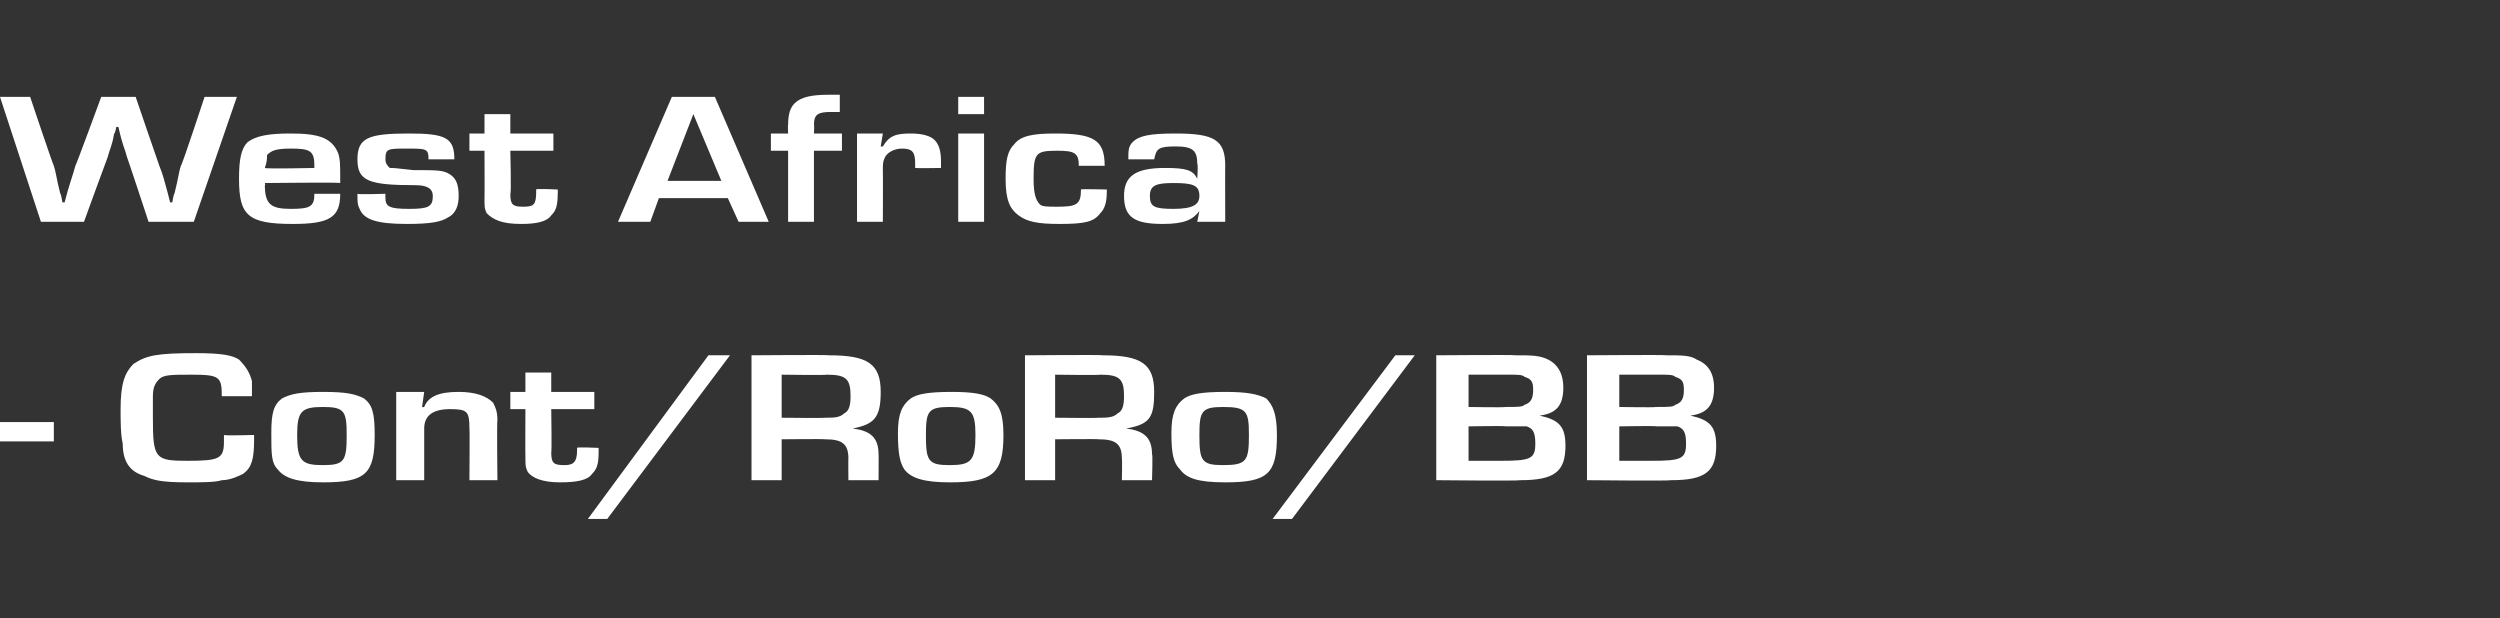
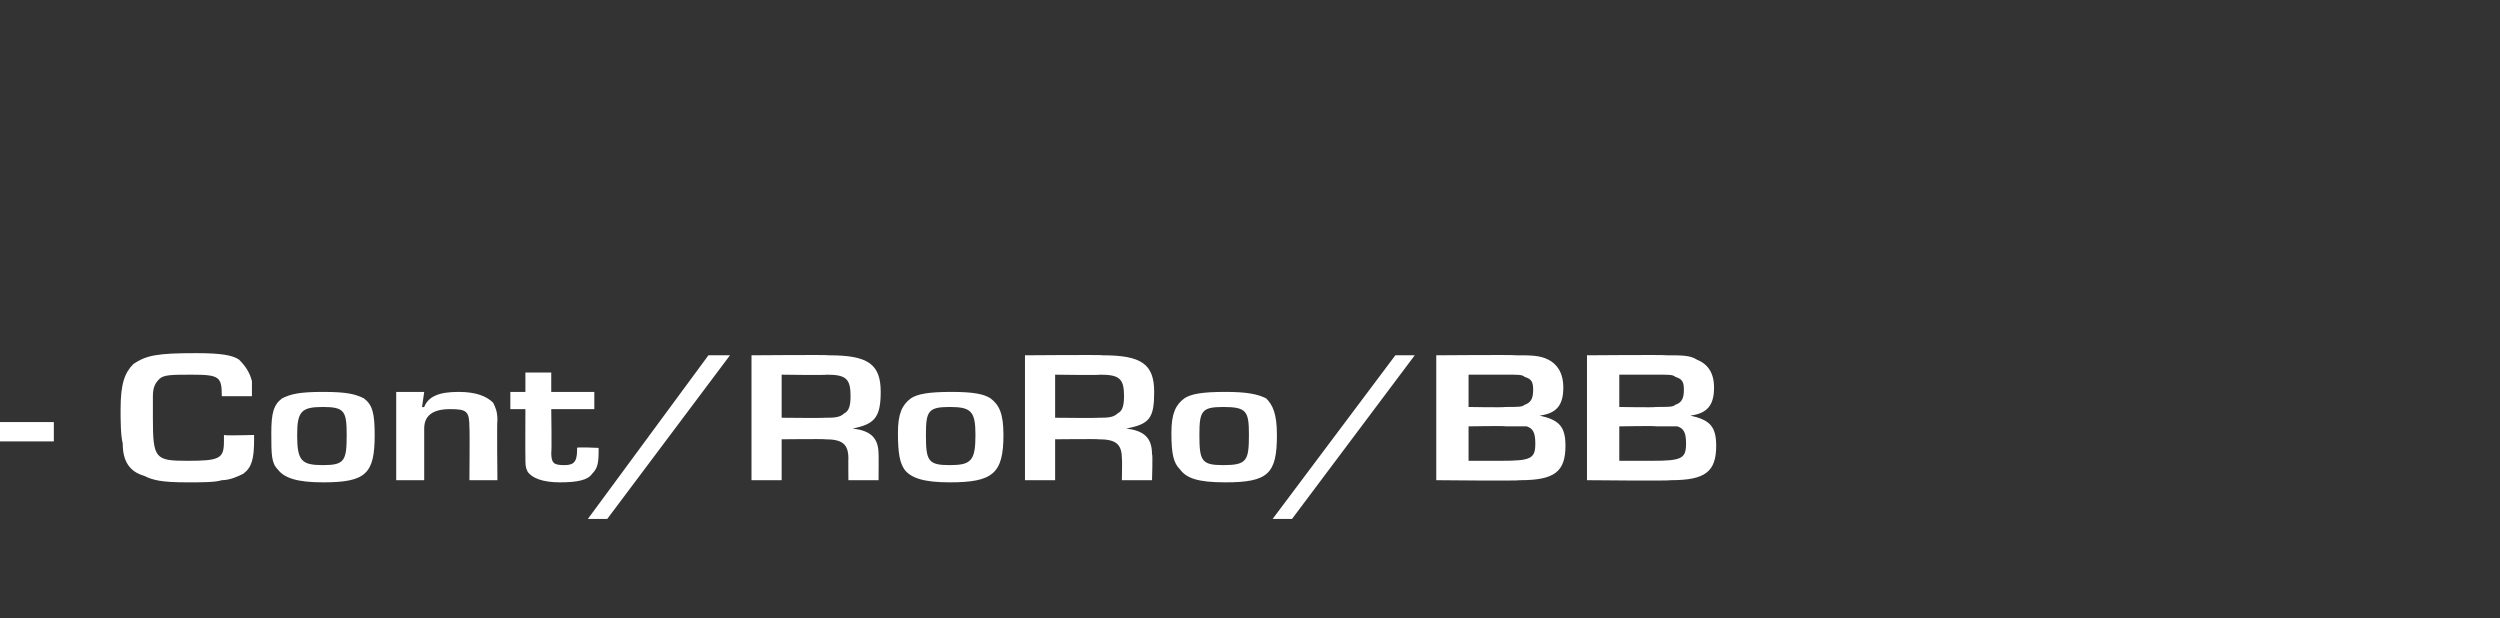
<svg xmlns="http://www.w3.org/2000/svg" version="1.1" width="116.1px" height="28.7px" viewBox="0 -3 116.1 28.7" style="top:-3px">
  <rect x="0" y="-3" width="116.1" height="28.7" fill="#333333" stroke="none" />
  <desc>West Africa Cont/RoRo/BB</desc>
  <defs />
  <g id="Polygon11192">
    <path d="M 2.5 16.6 L 2.5 17.5 L 0 17.5 L 0 16.6 L 2.5 16.6 Z M 11.8 17.2 C 11.8 17.2 11.8 17.45 11.8 17.4 C 11.8 18.3 11.7 18.7 11.3 19 C 11.1 19.1 10.7 19.3 10.3 19.3 C 10 19.4 9.4 19.4 8.7 19.4 C 7.5 19.4 7.1 19.3 6.7 19.1 C 6 18.9 5.7 18.4 5.7 17.6 C 5.6 17.2 5.6 16.5 5.6 16 C 5.6 14.8 5.8 14.3 6.2 13.9 C 6.8 13.5 7.3 13.4 9.1 13.4 C 10.3 13.4 10.8 13.5 11.1 13.7 C 11.4 14 11.6 14.3 11.7 14.7 C 11.7 14.8 11.7 15 11.7 15.4 C 11.7 15.4 10.3 15.4 10.3 15.4 C 10.3 14.5 10.2 14.4 8.9 14.4 C 8 14.4 7.6 14.4 7.4 14.6 C 7.2 14.8 7.1 15 7.1 15.4 C 7.1 15.6 7.1 15.6 7.1 16.4 C 7.1 18.3 7.2 18.4 8.7 18.4 C 10.2 18.4 10.4 18.3 10.4 17.5 C 10.4 17.4 10.4 17.4 10.4 17.2 C 10.41 17.24 11.8 17.2 11.8 17.2 Z M 16.9 15.5 C 17.3 15.8 17.4 16.2 17.4 17.2 C 17.4 19 17 19.4 15 19.4 C 13.8 19.4 13.2 19.2 12.9 18.8 C 12.6 18.5 12.6 18.1 12.6 17.1 C 12.6 16.2 12.7 15.8 13.1 15.5 C 13.5 15.3 13.9 15.2 15 15.2 C 16.1 15.2 16.5 15.3 16.9 15.5 Z M 13.8 17.2 C 13.8 18.4 14 18.6 15 18.6 C 16 18.6 16.1 18.4 16.1 17.2 C 16.1 16.1 16 15.9 15 15.9 C 14 15.9 13.8 16.1 13.8 17.2 Z M 19.7 15.2 L 19.6 15.9 C 19.6 15.9 19.67 15.92 19.7 15.9 C 19.9 15.4 20.4 15.2 21.3 15.2 C 22.1 15.2 22.6 15.4 22.9 15.7 C 23 15.9 23.1 16.1 23.1 16.5 C 23.07 16.54 23.1 19.3 23.1 19.3 L 21.8 19.3 C 21.8 19.3 21.82 16.86 21.8 16.9 C 21.8 16.1 21.7 16 20.9 16 C 20.1 16 19.7 16.3 19.7 16.9 C 19.7 16.9 19.7 19.3 19.7 19.3 L 18.4 19.3 L 18.4 15.2 L 19.7 15.2 Z M 27.6 16 L 25.6 16 C 25.6 16 25.63 18.03 25.6 18 C 25.6 18.5 25.7 18.6 26.2 18.6 C 26.6 18.6 26.8 18.5 26.8 17.9 C 26.8 17.9 26.8 17.8 26.8 17.8 C 26.75 17.75 27.8 17.8 27.8 17.8 C 27.8 17.8 27.8 17.99 27.8 18 C 27.8 18.6 27.7 18.8 27.5 19 C 27.3 19.3 26.8 19.4 26 19.4 C 25.2 19.4 24.7 19.2 24.5 18.9 C 24.4 18.7 24.4 18.6 24.4 18.2 C 24.39 18.18 24.4 16 24.4 16 L 23.7 16 L 23.7 15.2 L 24.4 15.2 L 24.4 14.3 L 25.6 14.3 L 25.6 15.2 L 27.6 15.2 L 27.6 16 Z M 28.2 21.1 L 27.3 21.1 L 32.9 13.5 L 33.9 13.5 L 28.2 21.1 Z M 34.9 13.5 C 34.9 13.5 38.51 13.47 38.5 13.5 C 40.3 13.5 40.9 13.9 40.9 15.2 C 40.9 16.4 40.6 16.7 39.6 16.9 C 39.6 16.9 39.6 16.9 39.6 16.9 C 40.4 17 40.8 17.3 40.8 18.1 C 40.81 18.06 40.8 19.3 40.8 19.3 L 39.4 19.3 C 39.4 19.3 39.39 18.28 39.4 18.3 C 39.4 17.6 39.1 17.4 38.3 17.4 C 38.29 17.38 36.3 17.4 36.3 17.4 L 36.3 19.3 L 34.9 19.3 L 34.9 13.5 Z M 38.3 16.4 C 38.7 16.4 39 16.4 39.2 16.2 C 39.4 16.1 39.5 15.9 39.5 15.4 C 39.5 14.6 39.3 14.4 38.4 14.4 C 38.38 14.43 36.3 14.4 36.3 14.4 L 36.3 16.4 C 36.3 16.4 38.28 16.42 38.3 16.4 Z M 46 15.5 C 46.4 15.8 46.6 16.2 46.6 17.2 C 46.6 19 46.1 19.4 44.1 19.4 C 42.9 19.4 42.3 19.2 42 18.8 C 41.8 18.5 41.7 18.1 41.7 17.1 C 41.7 16.2 41.9 15.8 42.3 15.5 C 42.6 15.3 43.1 15.2 44.2 15.2 C 45.2 15.2 45.7 15.3 46 15.5 Z M 43 17.2 C 43 18.4 43.1 18.6 44.1 18.6 C 45.1 18.6 45.3 18.4 45.3 17.2 C 45.3 16.1 45.1 15.9 44.1 15.9 C 43.1 15.9 43 16.1 43 17.2 Z M 47.6 13.5 C 47.6 13.5 51.24 13.47 51.2 13.5 C 53 13.5 53.6 13.9 53.6 15.2 C 53.6 16.4 53.4 16.7 52.3 16.9 C 52.3 16.9 52.3 16.9 52.3 16.9 C 53.1 17 53.5 17.3 53.5 18.1 C 53.54 18.06 53.5 19.3 53.5 19.3 L 52.1 19.3 C 52.1 19.3 52.12 18.28 52.1 18.3 C 52.1 17.6 51.8 17.4 51 17.4 C 51.02 17.38 49 17.4 49 17.4 L 49 19.3 L 47.6 19.3 L 47.6 13.5 Z M 51 16.4 C 51.4 16.4 51.7 16.4 51.9 16.2 C 52.1 16.1 52.2 15.9 52.2 15.4 C 52.2 14.6 52 14.4 51.1 14.4 C 51.11 14.43 49 14.4 49 14.4 L 49 16.4 C 49 16.4 51.01 16.42 51 16.4 Z M 58.8 15.5 C 59.1 15.8 59.3 16.2 59.3 17.2 C 59.3 19 58.9 19.4 56.9 19.4 C 55.6 19.4 55.1 19.2 54.8 18.8 C 54.5 18.5 54.4 18.1 54.4 17.1 C 54.4 16.2 54.6 15.8 55 15.5 C 55.3 15.3 55.8 15.2 56.9 15.2 C 57.9 15.2 58.4 15.3 58.8 15.5 Z M 55.7 17.2 C 55.7 18.4 55.8 18.6 56.8 18.6 C 57.9 18.6 58 18.4 58 17.2 C 58 16.1 57.9 15.9 56.8 15.9 C 55.8 15.9 55.7 16.1 55.7 17.2 Z M 60 21.1 L 59.1 21.1 L 64.8 13.5 L 65.7 13.5 L 60 21.1 Z M 66.7 13.5 C 66.7 13.5 70.37 13.47 70.4 13.5 C 71.1 13.5 71.5 13.5 71.9 13.7 C 72.3 13.9 72.6 14.3 72.6 15 C 72.6 15.8 72.3 16.2 71.5 16.3 C 71.5 16.3 71.5 16.3 71.5 16.3 C 72.4 16.5 72.7 16.8 72.7 17.7 C 72.7 18.9 72.2 19.3 70.6 19.3 C 70.56 19.34 66.7 19.3 66.7 19.3 L 66.7 13.5 Z M 69.9 15.9 C 70.5 15.9 70.7 15.9 70.8 15.8 C 71.1 15.7 71.2 15.5 71.2 15.1 C 71.2 14.7 71.1 14.6 70.8 14.5 C 70.7 14.4 70.5 14.4 70.1 14.4 C 70.15 14.4 68.2 14.4 68.2 14.4 L 68.2 15.9 C 68.2 15.9 69.86 15.93 69.9 15.9 Z M 69.7 18.4 C 71.1 18.4 71.3 18.3 71.3 17.6 C 71.3 17.1 71.2 16.9 70.9 16.8 C 70.8 16.8 70.6 16.8 69.9 16.8 C 69.94 16.77 68.2 16.8 68.2 16.8 L 68.2 18.4 C 68.2 18.4 69.68 18.4 69.7 18.4 Z M 73.7 13.5 C 73.7 13.5 77.36 13.47 77.4 13.5 C 78.1 13.5 78.5 13.5 78.8 13.7 C 79.3 13.9 79.6 14.3 79.6 15 C 79.6 15.8 79.3 16.2 78.5 16.3 C 78.5 16.3 78.5 16.3 78.5 16.3 C 79.4 16.5 79.7 16.8 79.7 17.7 C 79.7 18.9 79.2 19.3 77.6 19.3 C 77.56 19.34 73.7 19.3 73.7 19.3 L 73.7 13.5 Z M 76.9 15.9 C 77.5 15.9 77.7 15.9 77.8 15.8 C 78.1 15.7 78.2 15.5 78.2 15.1 C 78.2 14.7 78.1 14.6 77.8 14.5 C 77.7 14.4 77.5 14.4 77.1 14.4 C 77.14 14.4 75.2 14.4 75.2 14.4 L 75.2 15.9 C 75.2 15.9 76.86 15.93 76.9 15.9 Z M 76.7 18.4 C 78.1 18.4 78.3 18.3 78.3 17.6 C 78.3 17.1 78.2 16.9 77.9 16.8 C 77.8 16.8 77.6 16.8 76.9 16.8 C 76.93 16.77 75.2 16.8 75.2 16.8 L 75.2 18.4 C 75.2 18.4 76.68 18.4 76.7 18.4 Z " stroke="none" fill="#fff" />
  </g>
  <g id="Polygon11191">
-     <path d="M 9 7.3 L 6.9 7.3 C 6.9 7.3 5.92 4.33 5.9 4.3 C 5.8 3.9 5.7 3.8 5.5 2.9 C 5.49 2.88 5.4 2.9 5.4 2.9 C 5.4 2.9 5.34 3.24 5.3 3.2 C 5.2 3.8 5.1 3.9 5 4.3 C 4.98 4.33 3.9 7.3 3.9 7.3 L 1.9 7.3 L 0 1.5 L 1.4 1.5 C 1.4 1.5 2.47 4.69 2.5 4.7 C 2.6 5 2.6 5.2 2.8 6 C 2.83 5.97 2.9 6.4 2.9 6.4 C 2.9 6.4 2.98 6.4 3 6.4 C 3.2 5.6 3.4 5.1 3.5 4.7 C 3.53 4.69 4.7 1.5 4.7 1.5 L 6.3 1.5 C 6.3 1.5 7.39 4.69 7.4 4.7 C 7.6 5.2 7.6 5.3 7.8 6 C 7.79 5.97 7.9 6.4 7.9 6.4 L 8 6.4 C 8 6.4 8.07 5.97 8.1 6 C 8.3 5.2 8.3 5 8.4 4.7 C 8.45 4.69 9.5 1.5 9.5 1.5 L 11 1.5 L 9 7.3 Z M 15.8 6 C 15.8 7.1 15.3 7.4 13.6 7.4 C 11.5 7.4 11.1 7 11.1 5.3 C 11.1 4.4 11.2 3.9 11.5 3.6 C 11.9 3.3 12.5 3.2 13.5 3.2 C 14.8 3.2 15.4 3.4 15.7 4.1 C 15.8 4.4 15.8 4.6 15.8 5.5 C 15.81 5.46 12.3 5.5 12.3 5.5 C 12.3 5.5 12.33 5.62 12.3 5.6 C 12.3 6.5 12.6 6.7 13.5 6.7 C 14.4 6.7 14.6 6.6 14.6 6 C 14.6 6 15.8 6 15.8 6 Z M 14.6 4.7 C 14.6 4 14.4 3.9 13.5 3.9 C 12.8 3.9 12.6 4 12.4 4.2 C 12.4 4.4 12.4 4.5 12.3 4.8 C 12.34 4.85 14.6 4.8 14.6 4.8 C 14.6 4.8 14.59 4.69 14.6 4.7 Z M 19.9 4.4 C 19.9 3.9 19.8 3.9 18.9 3.9 C 18 3.9 17.9 3.9 17.9 4.4 C 17.9 4.6 18 4.7 18.1 4.8 C 18.3 4.8 18.3 4.8 19.2 4.9 C 20.3 4.9 20.6 4.9 20.9 5.1 C 21.2 5.3 21.3 5.6 21.3 6.1 C 21.3 6.5 21.2 6.9 20.8 7.1 C 20.5 7.3 20 7.4 18.9 7.4 C 17.5 7.4 16.9 7.2 16.7 6.7 C 16.6 6.5 16.6 6.4 16.6 6 C 16.61 6.04 17.9 6 17.9 6 C 17.9 6 17.89 6.17 17.9 6.2 C 17.9 6.6 18.1 6.7 19 6.7 C 19.9 6.7 20.1 6.6 20.1 6.1 C 20.1 5.8 19.9 5.6 19.3 5.6 C 17.1 5.6 16.6 5.4 16.6 4.4 C 16.6 3.4 17.1 3.2 19 3.2 C 20.7 3.2 21.1 3.4 21.1 4.4 C 21.1 4.4 19.9 4.4 19.9 4.4 Z M 25.7 4 L 23.7 4 C 23.7 4 23.75 6.03 23.7 6 C 23.7 6.5 23.8 6.6 24.3 6.6 C 24.8 6.6 24.9 6.5 24.9 5.9 C 24.9 5.9 24.9 5.8 24.9 5.8 C 24.87 5.75 25.9 5.8 25.9 5.8 C 25.9 5.8 25.91 5.99 25.9 6 C 25.9 6.6 25.8 6.8 25.6 7 C 25.4 7.3 24.9 7.4 24.2 7.4 C 23.3 7.4 22.9 7.2 22.6 6.9 C 22.5 6.7 22.5 6.6 22.5 6.2 C 22.51 6.18 22.5 4 22.5 4 L 21.8 4 L 21.8 3.2 L 22.5 3.2 L 22.5 2.3 L 23.7 2.3 L 23.7 3.2 L 25.7 3.2 L 25.7 4 Z M 30.6 6.2 L 30.2 7.3 L 28.7 7.3 L 31.2 1.5 L 33.2 1.5 L 35.7 7.3 L 34.3 7.3 L 33.8 6.2 L 30.6 6.2 Z M 32.2 2.3 L 31 5.4 L 33.5 5.4 L 32.2 2.3 Z M 36.6 4 L 35.8 4 L 35.8 3.2 L 36.6 3.2 C 36.6 3.2 36.58 2.79 36.6 2.8 C 36.6 2.3 36.7 2 36.9 1.8 C 37.2 1.5 37.7 1.4 38.5 1.4 C 38.7 1.4 38.8 1.4 39 1.4 C 39 1.4 39 2.2 39 2.2 C 38.9 2.2 38.7 2.2 38.6 2.2 C 38 2.2 37.8 2.3 37.8 2.8 C 37.82 2.79 37.8 3.2 37.8 3.2 L 39.1 3.2 L 39.1 4 L 37.8 4 L 37.8 7.3 L 36.6 7.3 L 36.6 4 Z M 41 3.2 L 40.9 3.8 C 40.9 3.8 40.95 3.81 41 3.8 C 41.3 3.3 41.6 3.2 42.3 3.2 C 42.8 3.2 43.2 3.3 43.4 3.5 C 43.6 3.7 43.7 4 43.7 4.5 C 43.7 4.52 43.7 4.8 43.7 4.8 C 43.7 4.8 42.54 4.82 42.5 4.8 C 42.5 4.7 42.5 4.7 42.5 4.6 C 42.5 4.1 42.4 3.9 41.9 3.9 C 41.5 3.9 41.2 4.1 41.1 4.3 C 41 4.5 41 4.6 41 4.9 C 41.01 4.92 41 7.3 41 7.3 L 39.8 7.3 L 39.8 3.2 L 41 3.2 Z M 45.7 2.3 L 44.5 2.3 L 44.5 1.5 L 45.7 1.5 L 45.7 2.3 Z M 45.7 7.3 L 44.5 7.3 L 44.5 3.2 L 45.7 3.2 L 45.7 7.3 Z M 51.4 5.8 C 51.4 5.8 51.4 5.91 51.4 5.9 C 51.4 6.4 51.3 6.7 51.1 6.9 C 50.8 7.3 50.4 7.4 49.2 7.4 C 48.2 7.4 47.7 7.3 47.3 7 C 46.9 6.7 46.7 6.3 46.7 5.3 C 46.7 4.4 46.8 4 47.1 3.7 C 47.4 3.3 48 3.2 49 3.2 C 50.8 3.2 51.3 3.5 51.3 4.7 C 51.3 4.7 50.1 4.7 50.1 4.7 C 50.1 4.1 49.9 4 49.1 4 C 48.1 4 48 4.1 48 5.3 C 48 6 48.1 6.3 48.3 6.5 C 48.4 6.6 48.7 6.6 49.1 6.6 C 50 6.6 50.2 6.5 50.2 5.8 C 50.17 5.77 51.4 5.8 51.4 5.8 Z M 52.4 4.4 C 52.4 4 52.4 3.8 52.6 3.6 C 52.9 3.3 53.4 3.2 54.6 3.2 C 56.4 3.2 56.9 3.5 56.9 4.7 C 56.89 4.65 56.9 7.3 56.9 7.3 L 55.6 7.3 L 55.7 6.8 C 55.7 6.8 55.67 6.77 55.7 6.8 C 55.4 7.2 55 7.4 54 7.4 C 52.7 7.4 52.2 7.1 52.2 6.1 C 52.2 5.2 52.7 4.8 54.1 4.8 C 55.1 4.8 55.4 4.9 55.6 5.3 C 55.63 5.3 55.6 5.3 55.6 5.3 C 55.6 5.3 55.65 4.64 55.6 4.6 C 55.6 4 55.4 3.8 54.6 3.8 C 53.8 3.8 53.7 3.9 53.6 4.4 C 53.6 4.4 52.4 4.4 52.4 4.4 Z M 53.4 6.1 C 53.4 6.6 53.6 6.7 54.5 6.7 C 55.4 6.7 55.7 6.5 55.7 6.1 C 55.7 5.6 55.4 5.5 54.5 5.5 C 53.7 5.5 53.4 5.6 53.4 6.1 Z " stroke="none" fill="#fff" />
-   </g>
+     </g>
</svg>